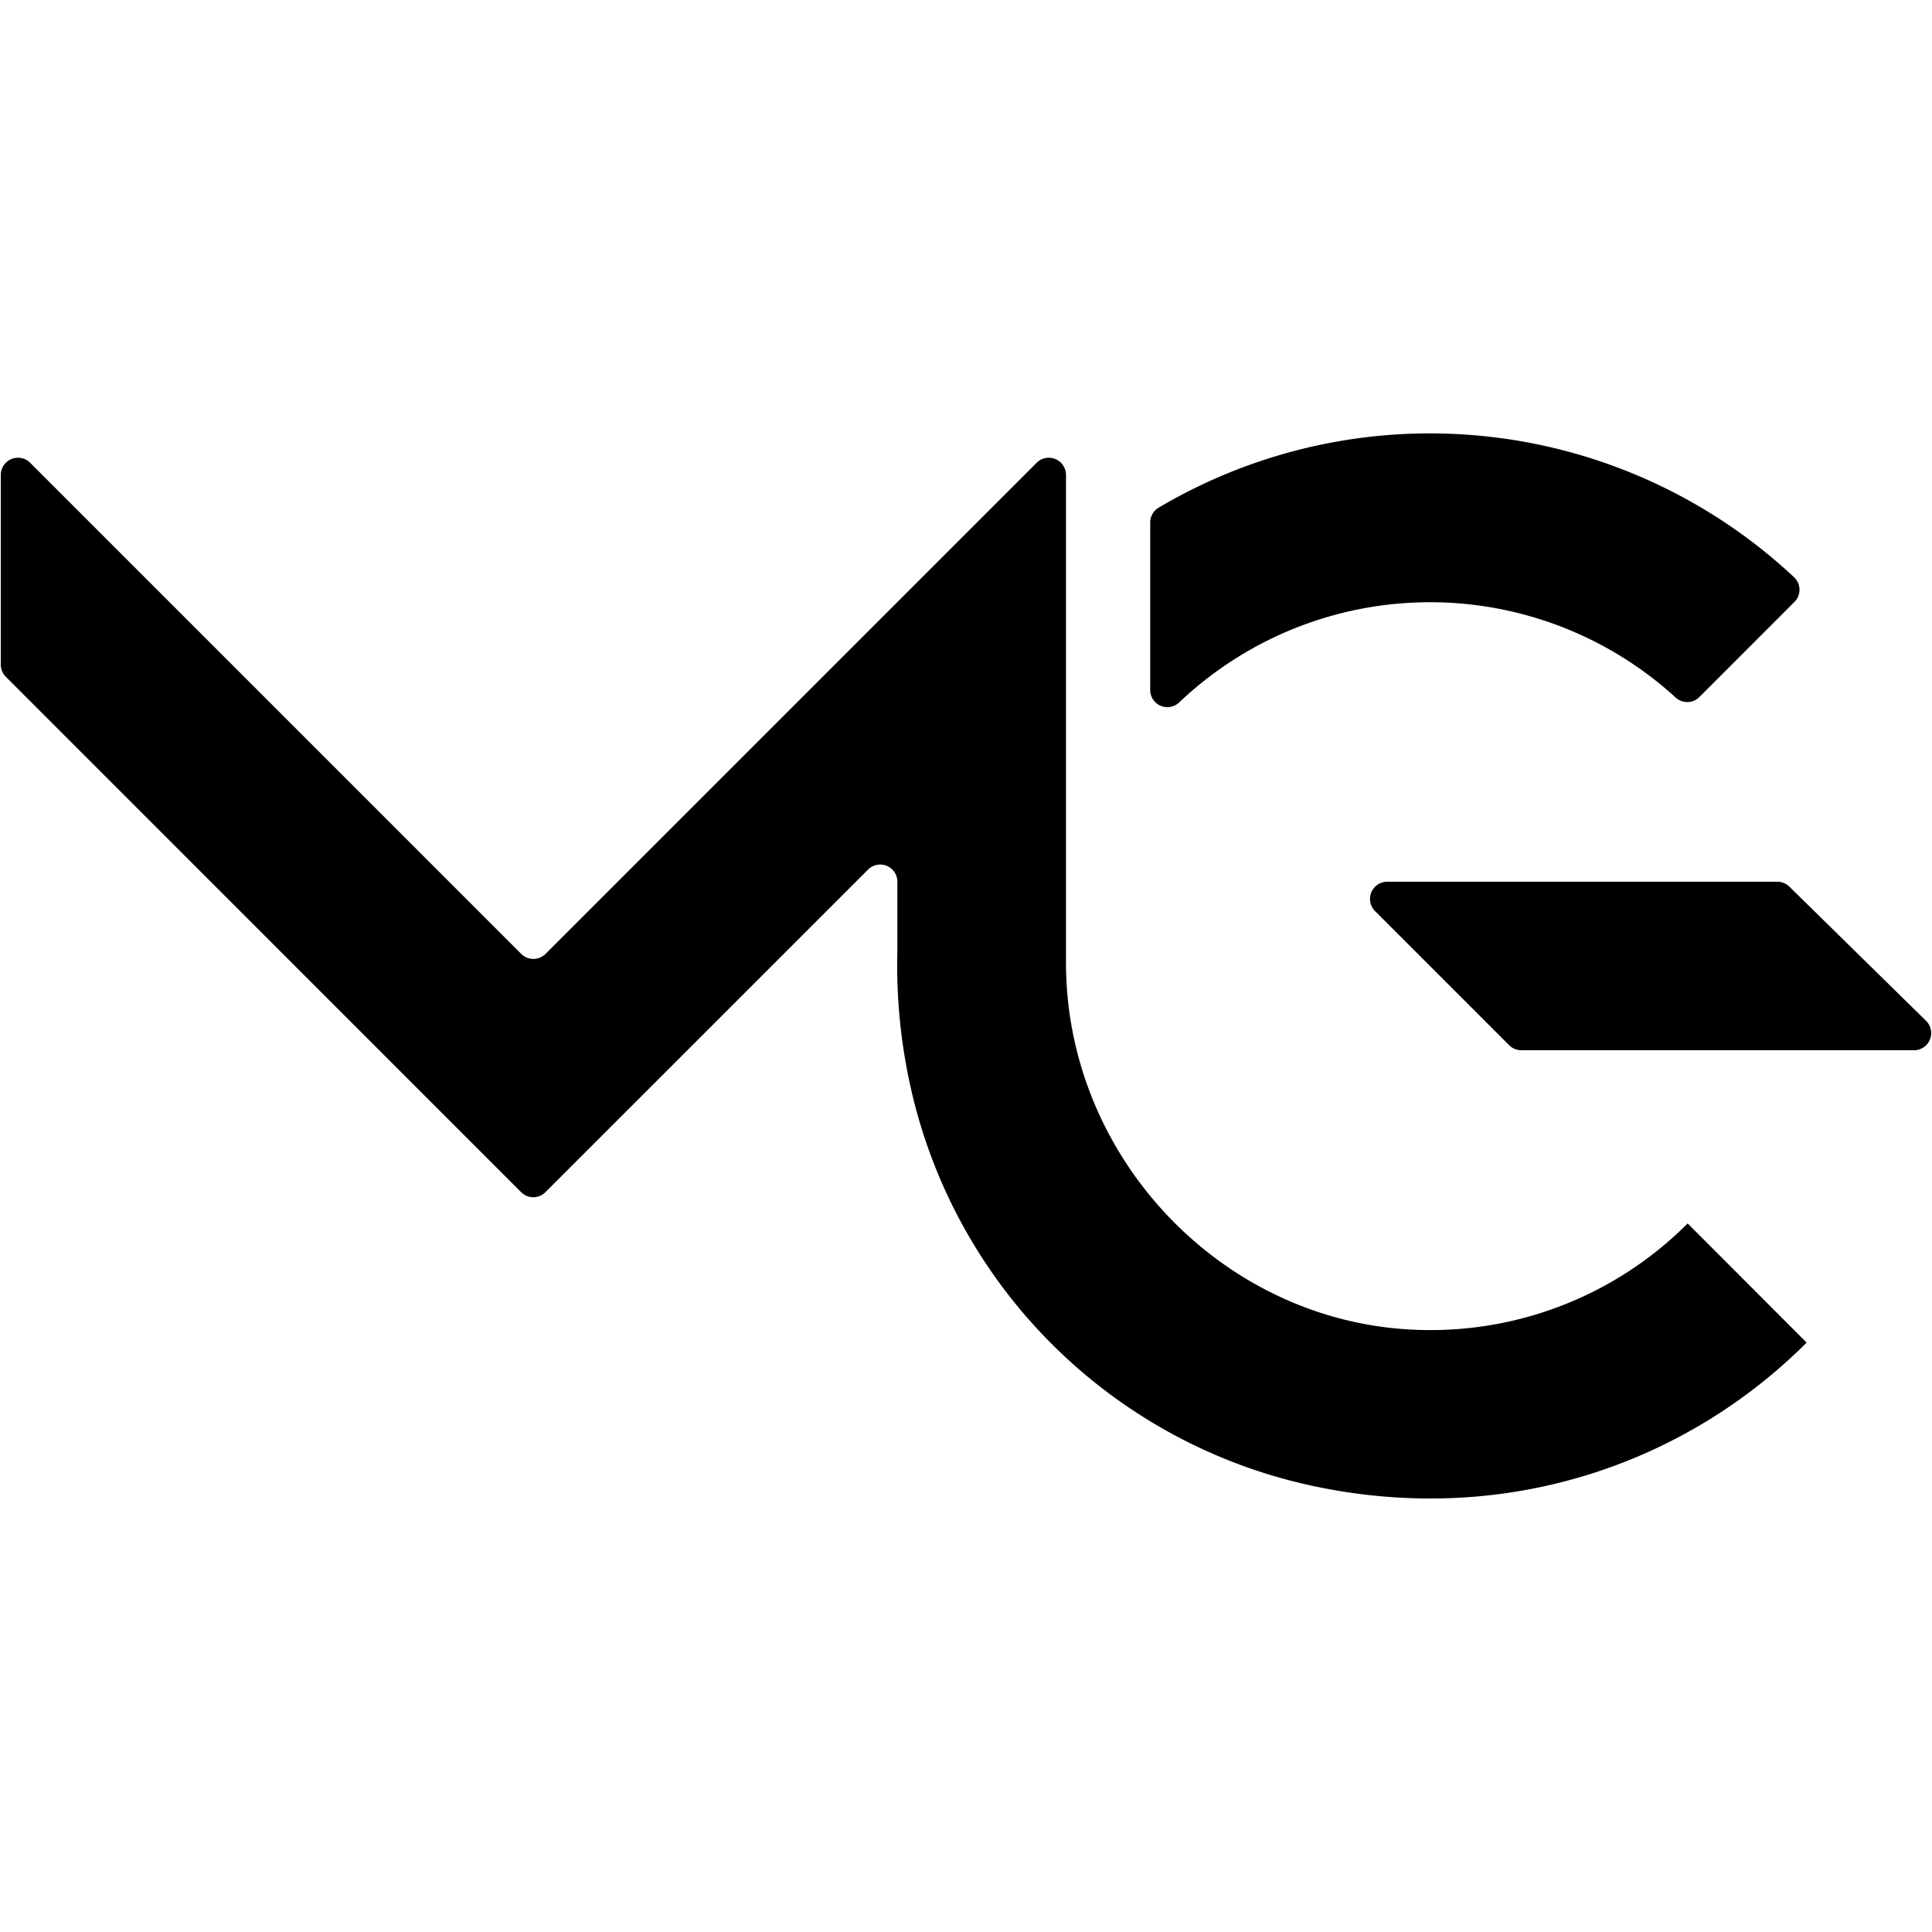
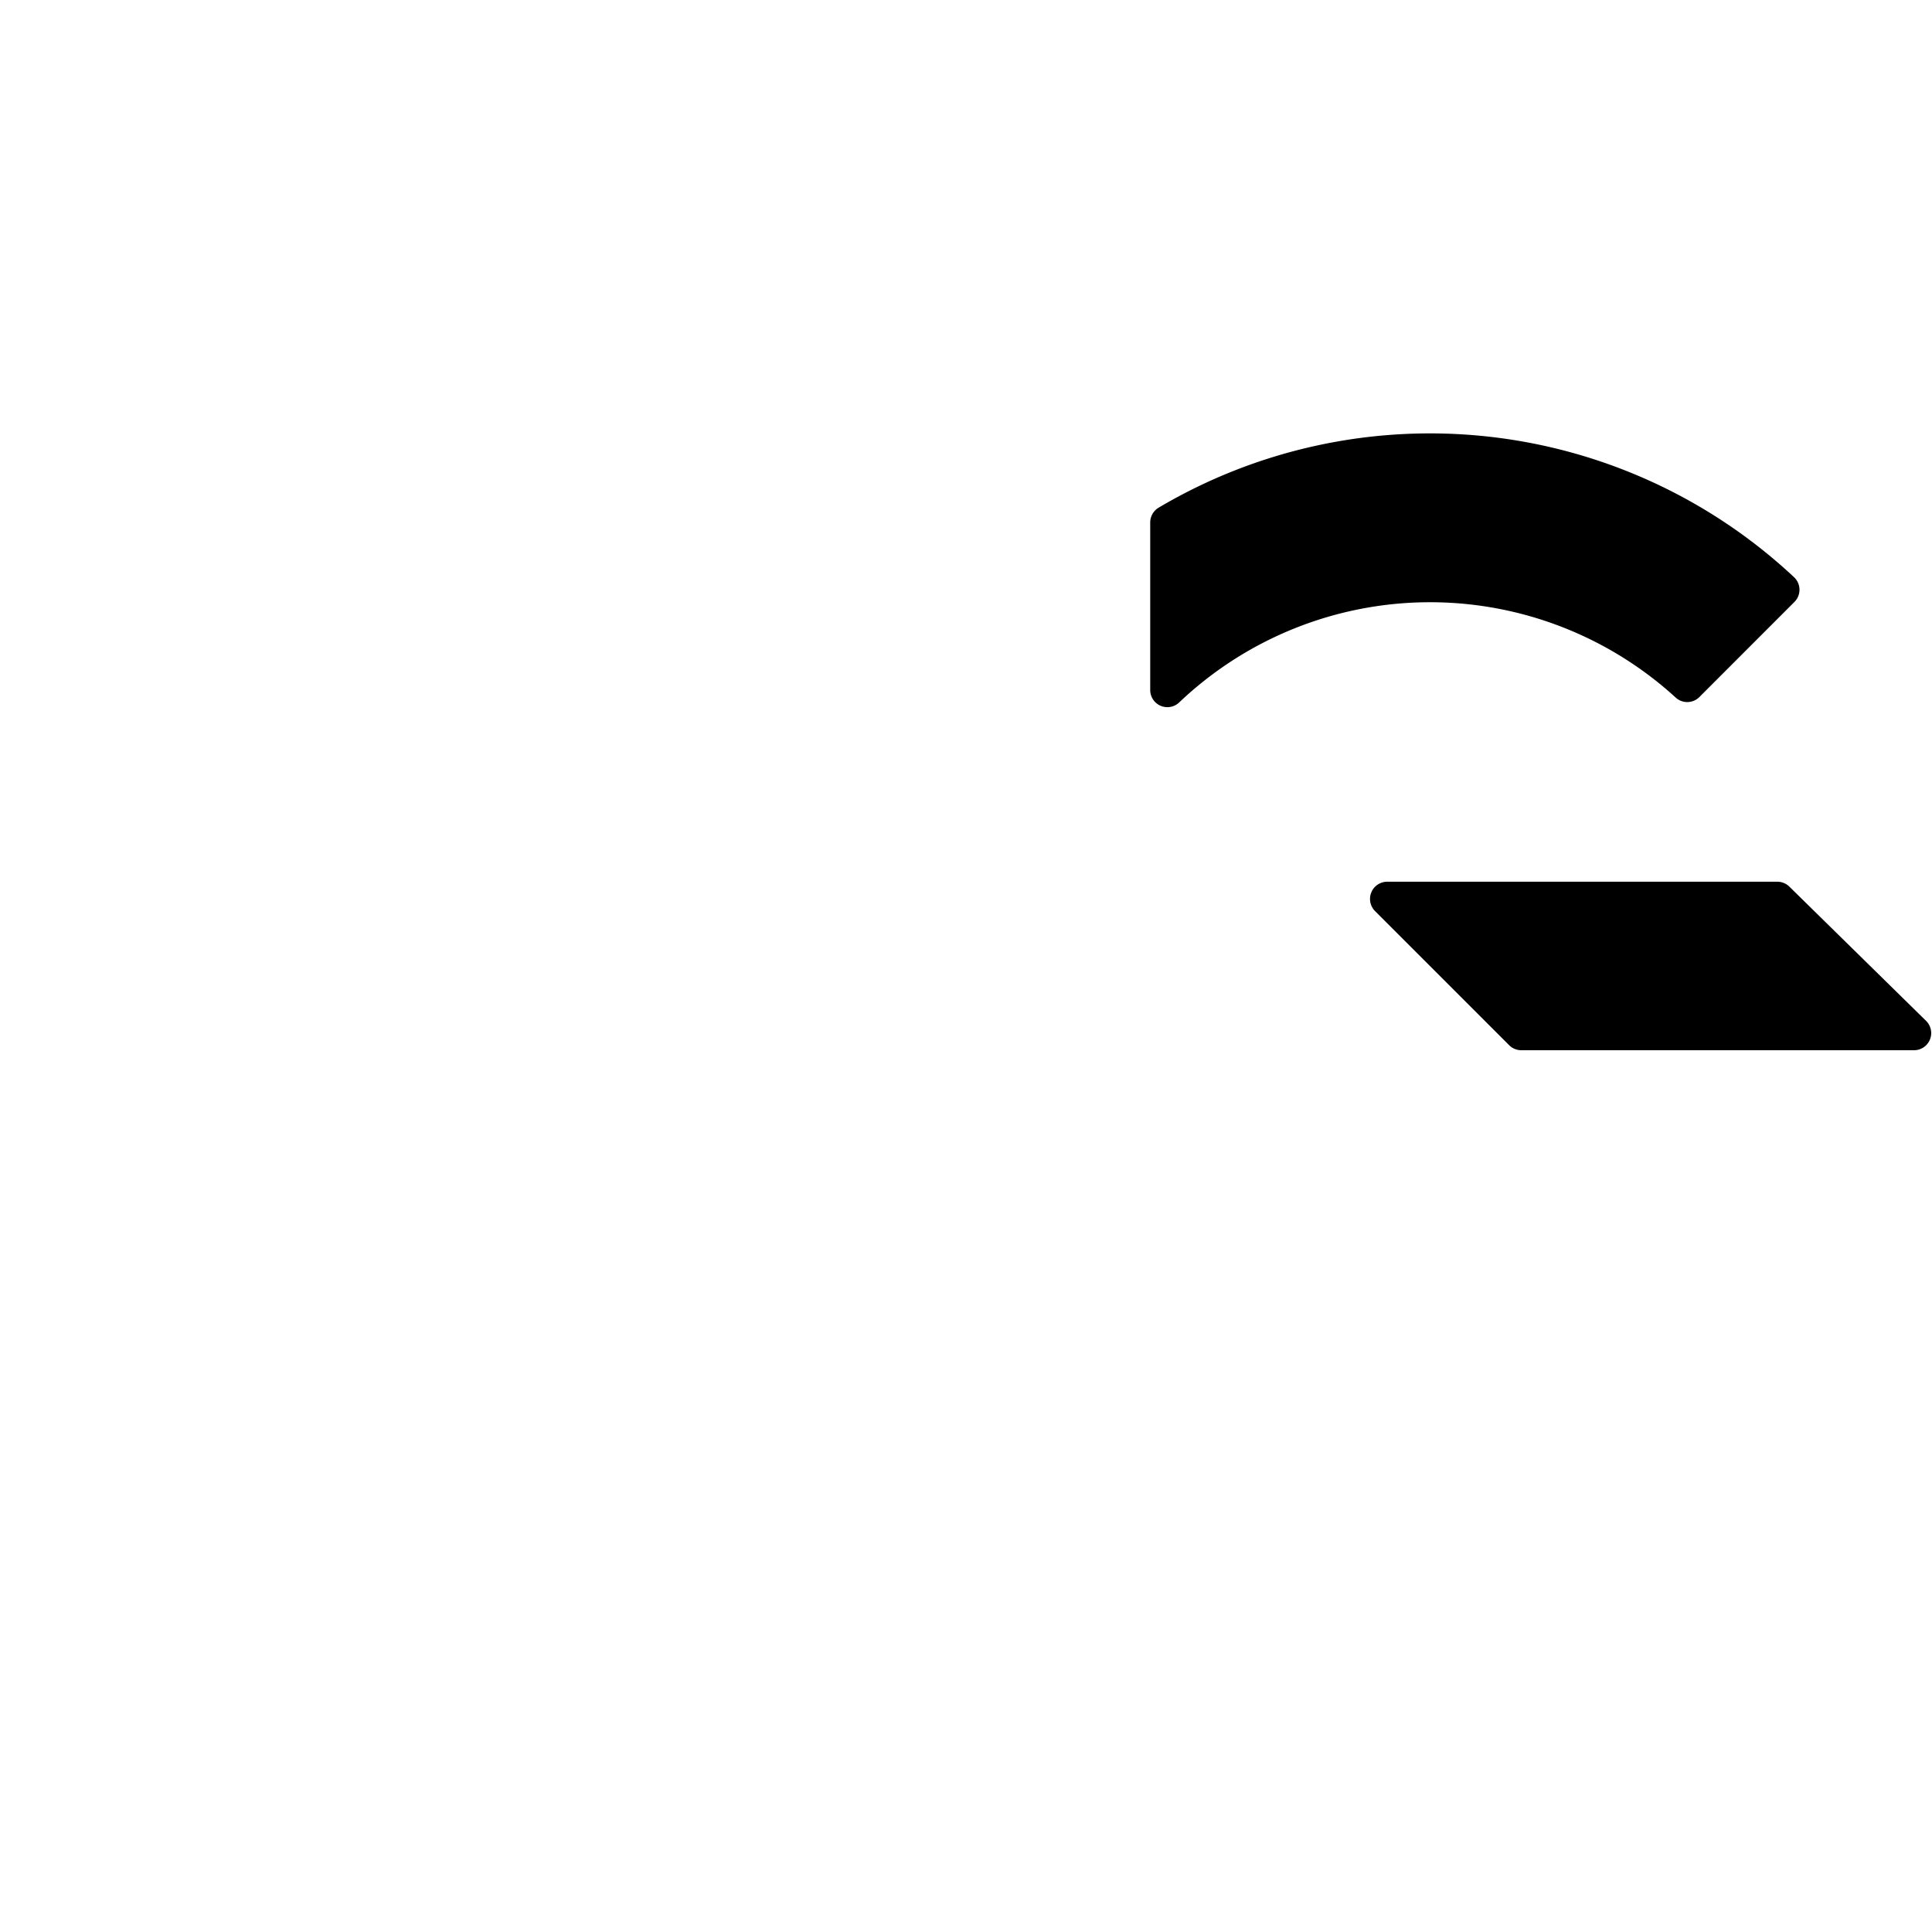
<svg xmlns="http://www.w3.org/2000/svg" version="1.1" id="Layer_1" x="0px" y="0px" viewBox="0 0 295.238 295.238" style="enable-background:new 0 0 295.238 295.238;" xml:space="preserve">
  <g>
    <g>
      <g>
        <defs>
          <style>.a{fill:#fff;}</style>
        </defs>
        <rect class="a" width="295.24" height="295.24" />
        <path d="M212,134.74H271.6a2.63,2.63,0,0,1,1.84.75L294.33,156a2.62,2.62,0,0,1-1.84,4.49h-60a2.62,2.62,0,0,1-1.86-.76l-20.51-20.51A2.63,2.63,0,0,1,212,134.74Z" />
        <path d="M274.2,92l-14.51,14.52a2.62,2.62,0,0,1-3.62.08,55.64,55.64,0,0,0-75.87.74,2.62,2.62,0,0,1-4.43-1.89V79.83a2.63,2.63,0,0,1,1.3-2.26,81.42,81.42,0,0,1,97.05,10.6A2.63,2.63,0,0,1,274.2,92Z" />
-         <path d="M276.08,205.17c-18.46,18.46-45.75,28.09-75,22A80.17,80.17,0,0,1,139,165.43a85.38,85.38,0,0,1-1.87-20h0a2.69,2.69,0,0,1,0-.4V134.73a2.62,2.62,0,0,0-4.47-1.85l-49.31,49.3a2.61,2.61,0,0,1-3.71,0L.89,103.42a2.63,2.63,0,0,1-.77-1.86v-29A2.63,2.63,0,0,1,4.6,70.71l75.05,75.06a2.63,2.63,0,0,0,3.71,0l75.06-75.06a2.63,2.63,0,0,1,4.48,1.85v74.57c0,30.27,24.75,55.8,55,56.12a55.46,55.46,0,0,0,40-16.29Z" />
      </g>
    </g>
  </g>
  <g>
	</g>
  <g>
	</g>
  <g>
	</g>
  <g>
	</g>
  <g>
	</g>
  <g>
	</g>
  <g>
	</g>
  <g>
	</g>
  <g>
	</g>
  <g>
	</g>
  <g>
	</g>
  <g>
	</g>
  <g>
	</g>
  <g>
	</g>
  <g>
	</g>
</svg>